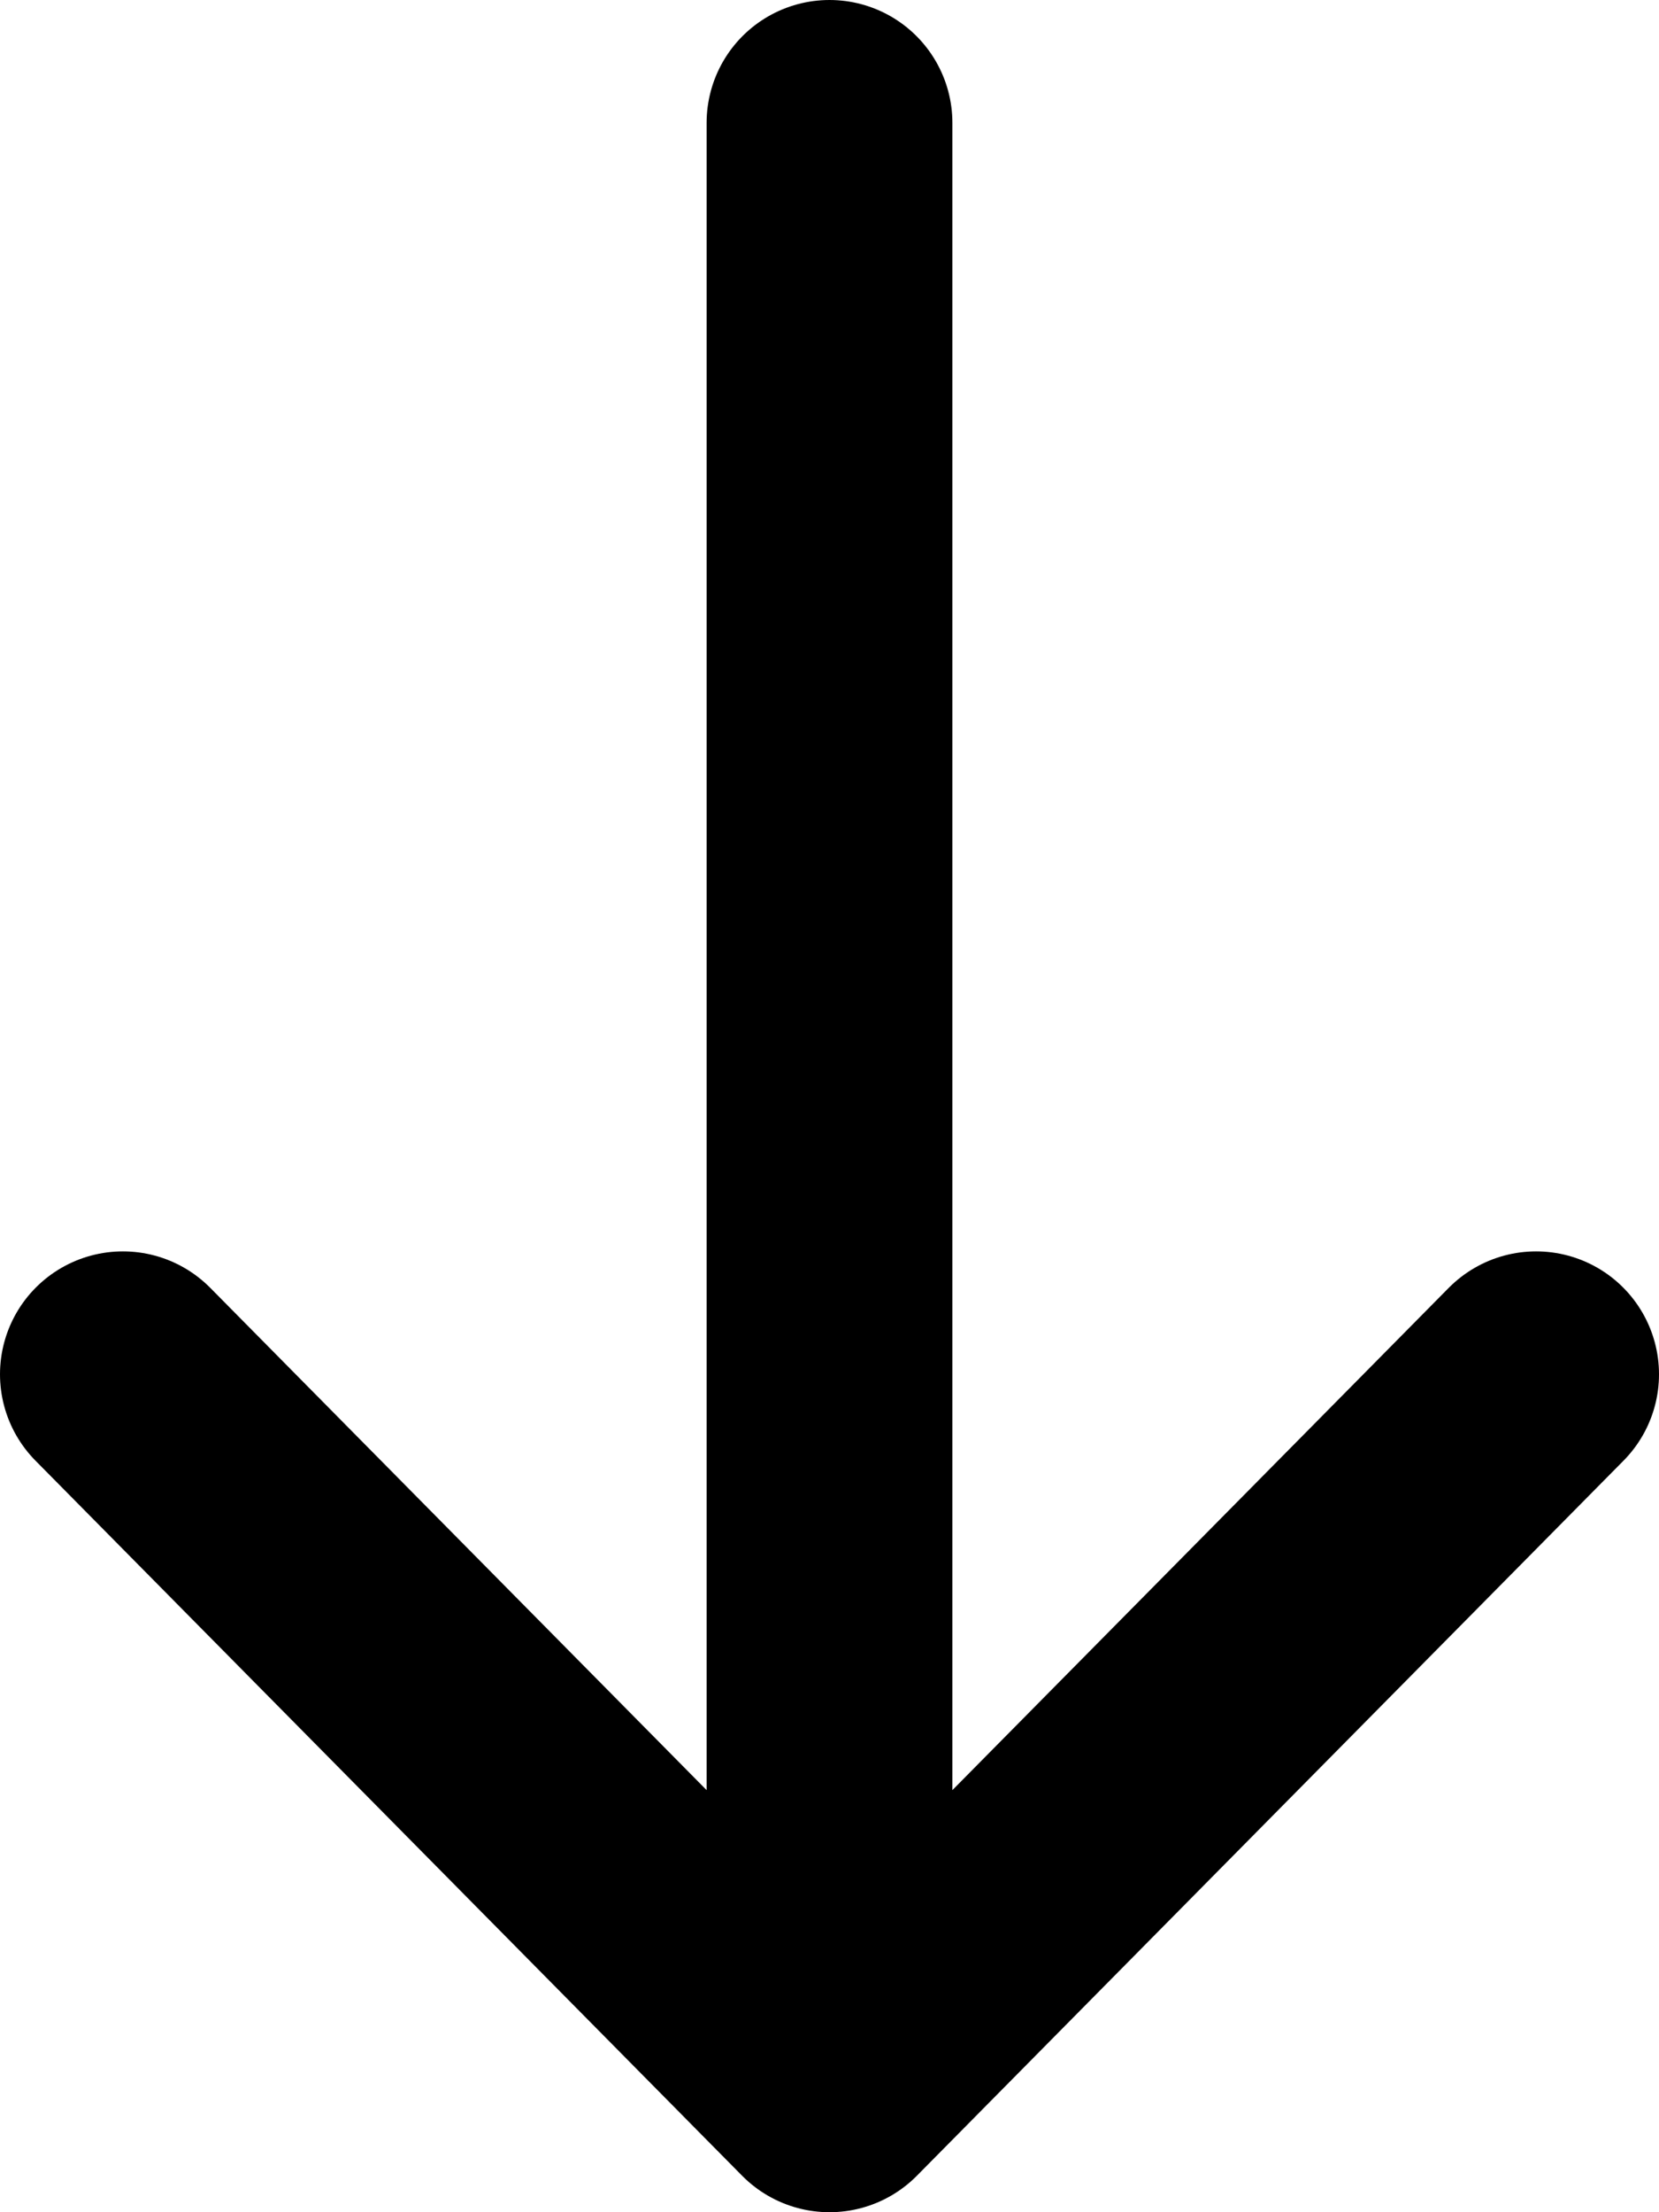
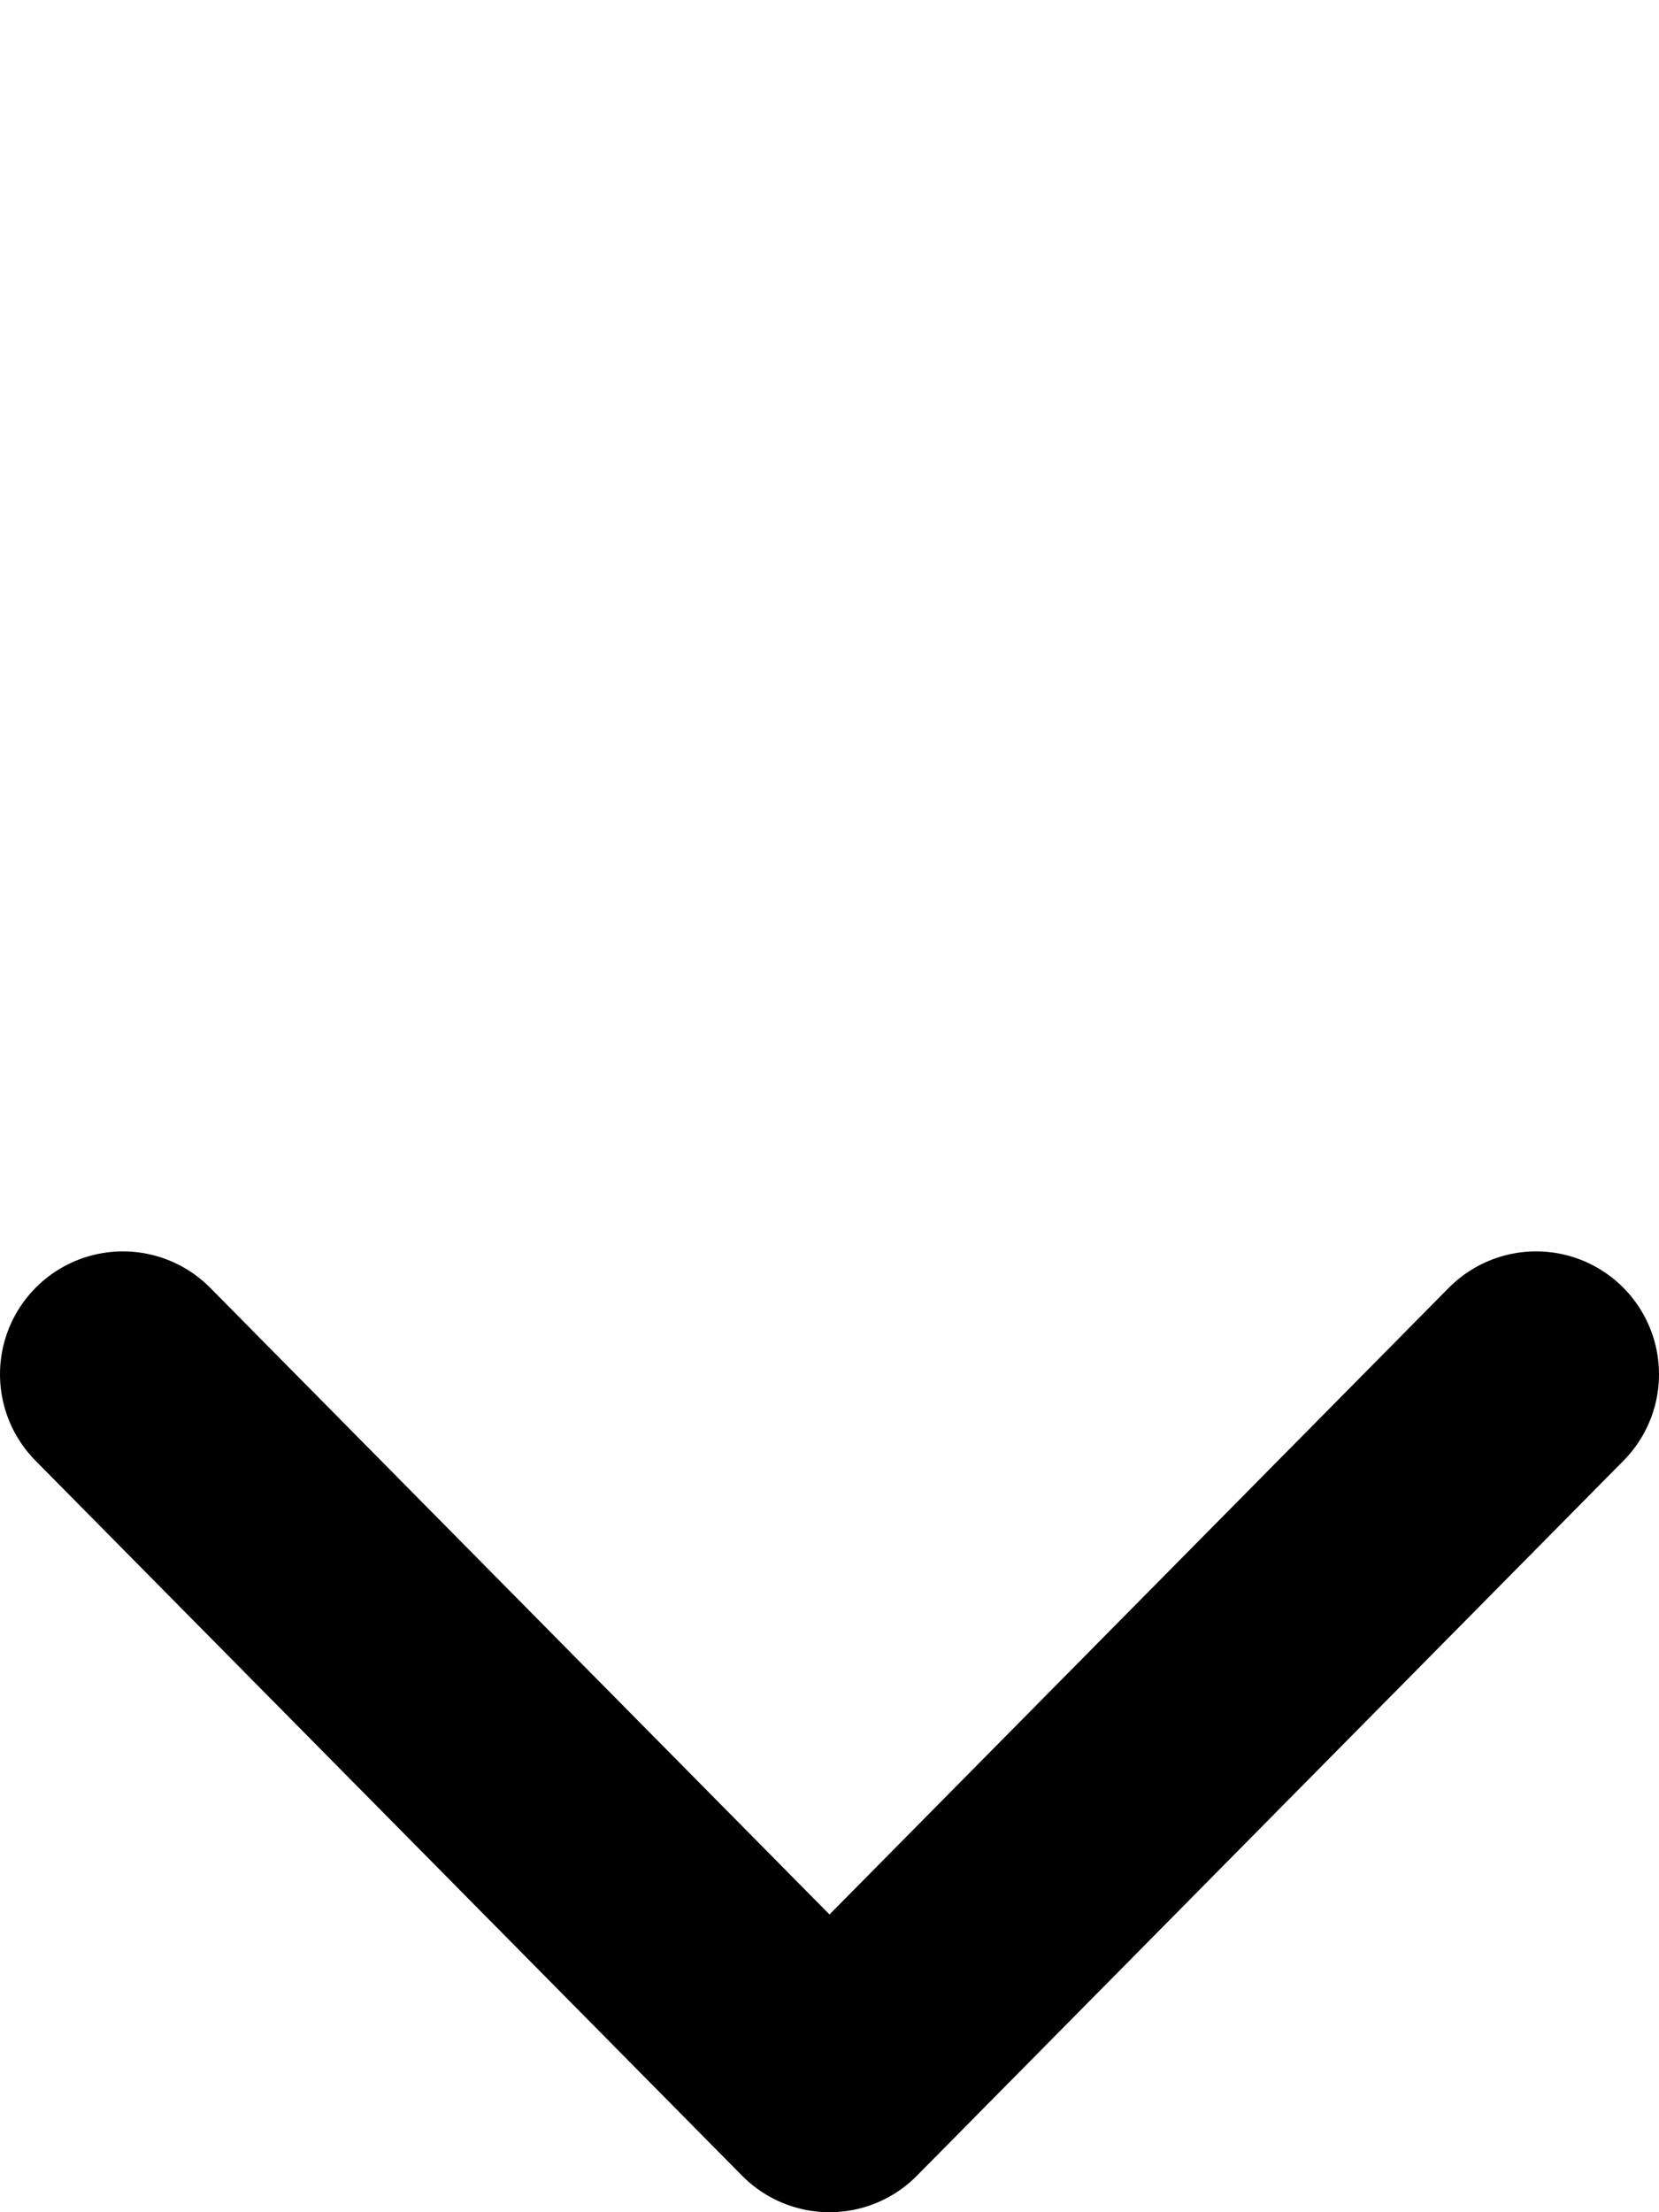
<svg xmlns="http://www.w3.org/2000/svg" width="27" height="36" viewBox="0 0 27 36" fill="none">
-   <path d="M2 22.364L13.5 34L25 22.364M13.5 2V33.681" stroke="black" stroke-width="4" stroke-miterlimit="10" stroke-linecap="round" stroke-linejoin="round" />
+   <path d="M2 22.364L13.5 34L25 22.364M13.5 2" stroke="black" stroke-width="4" stroke-miterlimit="10" stroke-linecap="round" stroke-linejoin="round" />
</svg>